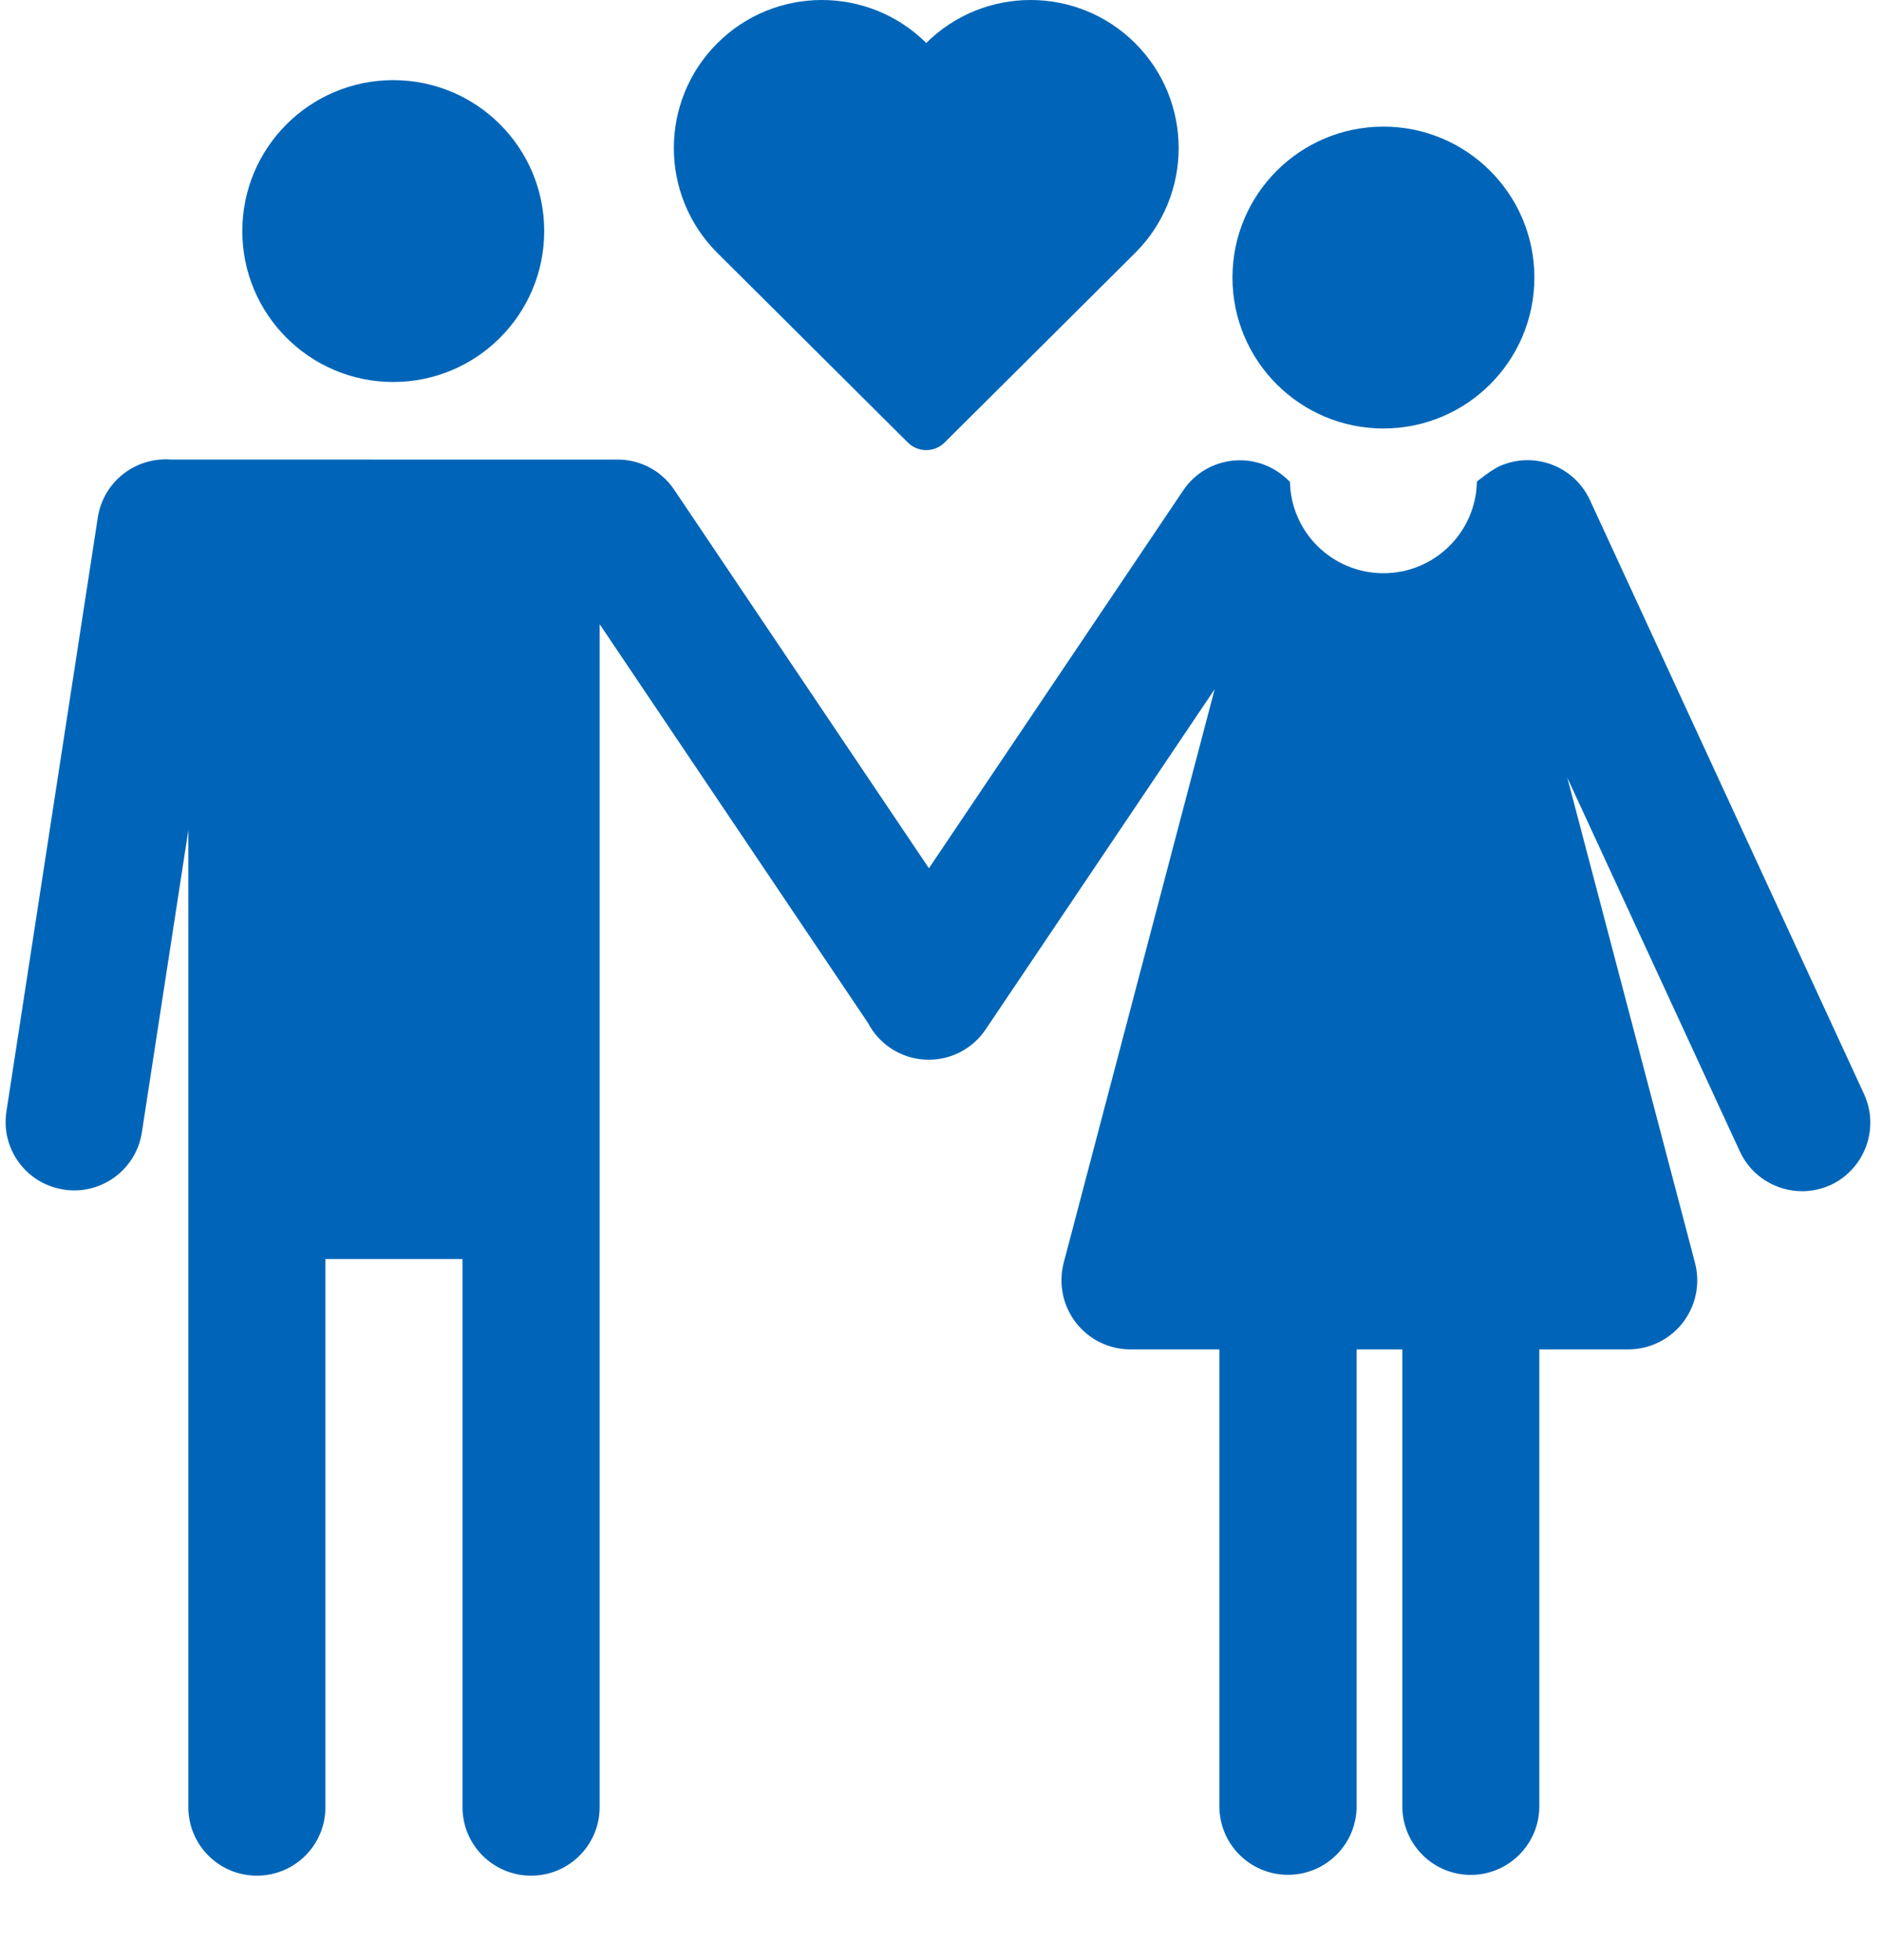
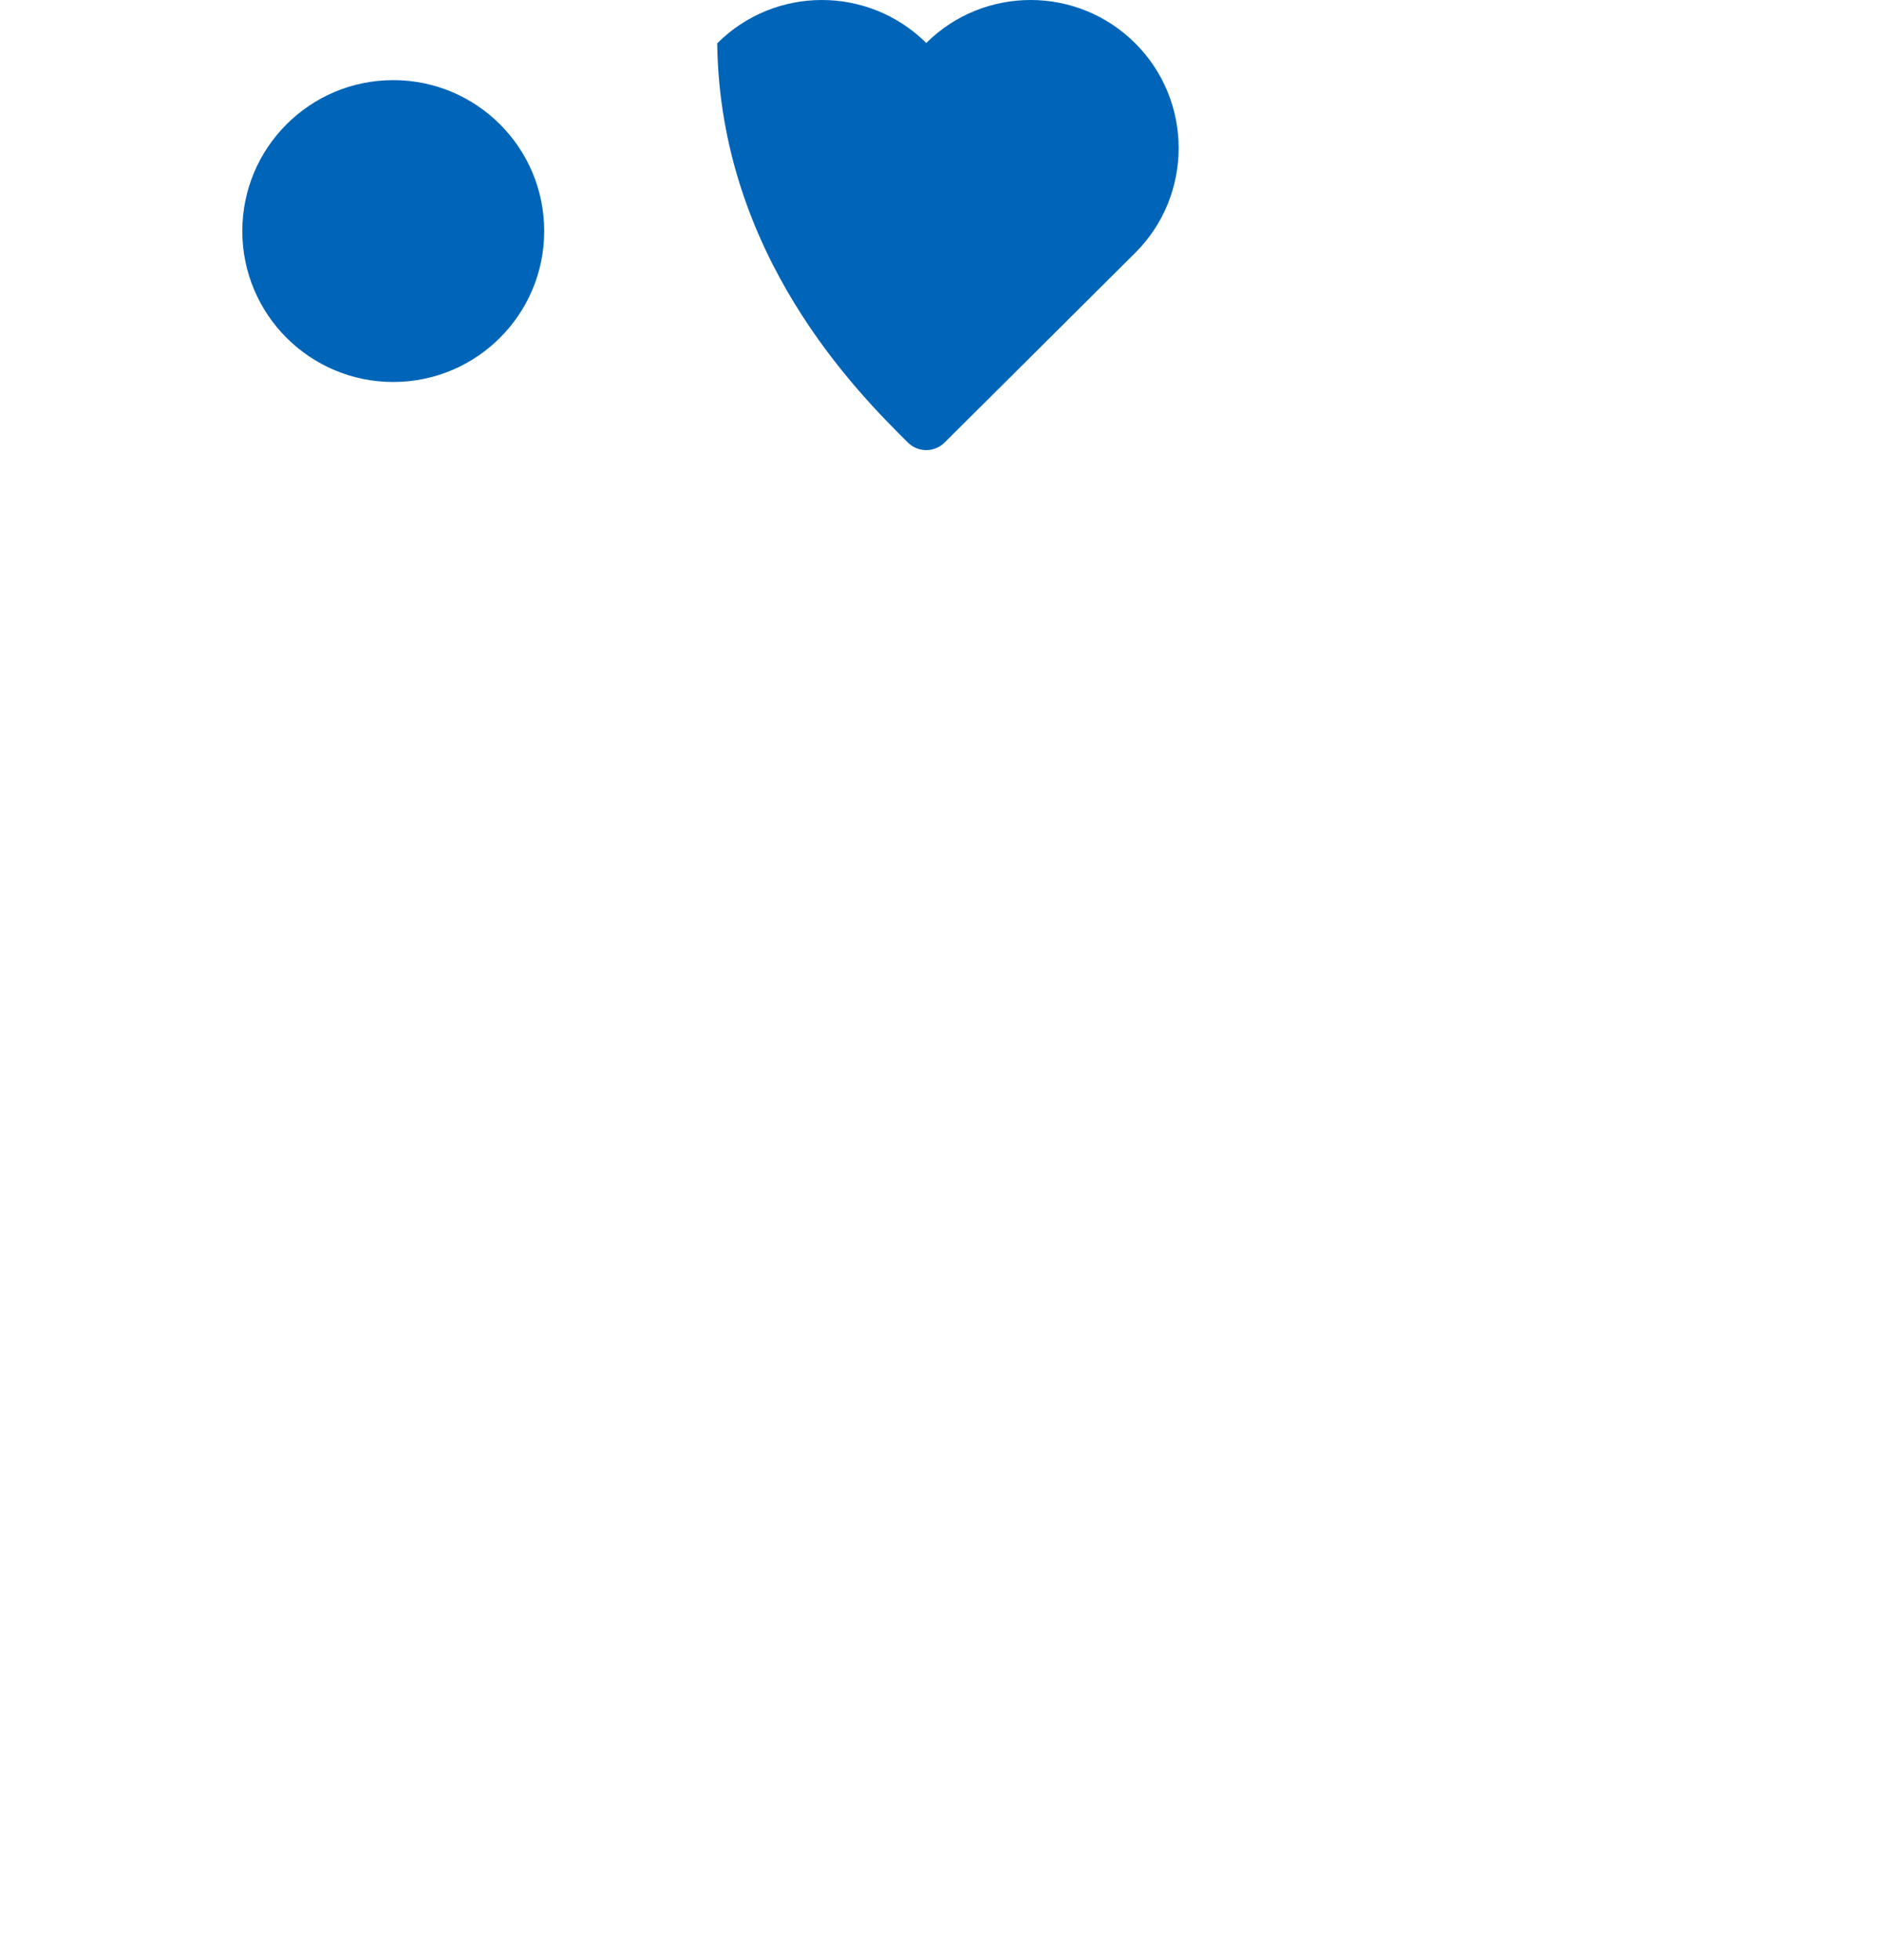
<svg xmlns="http://www.w3.org/2000/svg" width="24px" height="25px" viewBox="0 0 24 25" version="1.1">
  <title>Filter/For Couples</title>
  <desc>Created with Sketch.</desc>
  <g id="Filter/For-Couples" stroke="none" stroke-width="1" fill="none" fill-rule="evenodd">
    <g fill="#0065B8">
-       <path d="M14.478,0.553 C13.742,-0.183 12.55,-0.184 11.812,0.548 C11.073,-0.184 9.882,-0.183 9.146,0.553 C8.409,1.29 8.409,2.487 9.146,3.224 C9.182,3.259 10.933,5.002 11.577,5.644 C11.707,5.773 11.917,5.773 12.046,5.644 C12.691,5.002 14.443,3.26 14.478,3.224 C15.215,2.487 15.215,1.29 14.478,0.553 Z" id="Path" />
+       <path d="M14.478,0.553 C13.742,-0.183 12.55,-0.184 11.812,0.548 C11.073,-0.184 9.882,-0.183 9.146,0.553 C9.182,3.259 10.933,5.002 11.577,5.644 C11.707,5.773 11.917,5.773 12.046,5.644 C12.691,5.002 14.443,3.26 14.478,3.224 C15.215,2.487 15.215,1.29 14.478,0.553 Z" id="Path" />
      <g id="Group" transform="translate(0, 0.522)">
-         <path d="M23.77,13.43 L20.275,5.855 C20.071,5.417 19.553,5.225 19.114,5.428 C19.011,5.476 18.834,5.62 18.834,5.62 C18.822,6.268 18.293,6.789 17.642,6.789 C16.991,6.789 16.461,6.268 16.45,5.62 L16.445,5.62 C16.401,5.574 16.353,5.534 16.3,5.498 C15.899,5.228 15.356,5.334 15.088,5.734 L11.846,10.552 L8.598,5.725 C8.438,5.485 8.178,5.35 7.91,5.34 L2.18,5.339 C1.724,5.306 1.317,5.623 1.247,6.08 L0.082,13.654 C0.008,14.131 0.335,14.577 0.812,14.65 C0.858,14.658 0.902,14.661 0.946,14.661 C1.371,14.661 1.743,14.352 1.809,13.921 L2.402,10.066 L2.402,22.527 C2.402,23.01 2.793,23.401 3.276,23.401 C3.759,23.401 4.15,23.01 4.15,22.527 L4.15,15.536 L5.898,15.536 L5.898,22.527 C5.898,23.01 6.29,23.401 6.773,23.401 C7.255,23.401 7.647,23.01 7.647,22.527 L7.647,7.439 L11.069,12.525 C11.134,12.65 11.231,12.761 11.356,12.846 C11.506,12.946 11.675,12.994 11.843,12.994 C12.125,12.994 12.4,12.859 12.569,12.608 L15.49,8.268 L13.565,15.583 C13.496,15.848 13.553,16.13 13.72,16.347 C13.887,16.563 14.144,16.689 14.418,16.689 L15.55,16.689 L15.55,22.516 C15.55,22.999 15.942,23.39 16.425,23.39 C16.908,23.39 17.3,22.999 17.3,22.516 L17.3,16.689 L17.883,16.689 L17.883,22.516 C17.883,22.998 18.273,23.391 18.756,23.391 C19.239,23.391 19.63,22.998 19.63,22.516 L19.63,16.689 L20.763,16.689 C21.035,16.689 21.294,16.563 21.461,16.346 C21.627,16.13 21.685,15.848 21.615,15.584 L19.987,9.397 L22.187,14.163 C22.335,14.483 22.651,14.671 22.981,14.671 C23.103,14.671 23.228,14.645 23.347,14.591 C23.781,14.387 23.973,13.868 23.77,13.43 Z" id="Path" />
        <circle id="Oval" cx="5.015" cy="2.425" r="1.925" />
-         <circle id="Oval" cx="17.642" cy="3.018" r="1.925" />
      </g>
    </g>
  </g>
</svg>